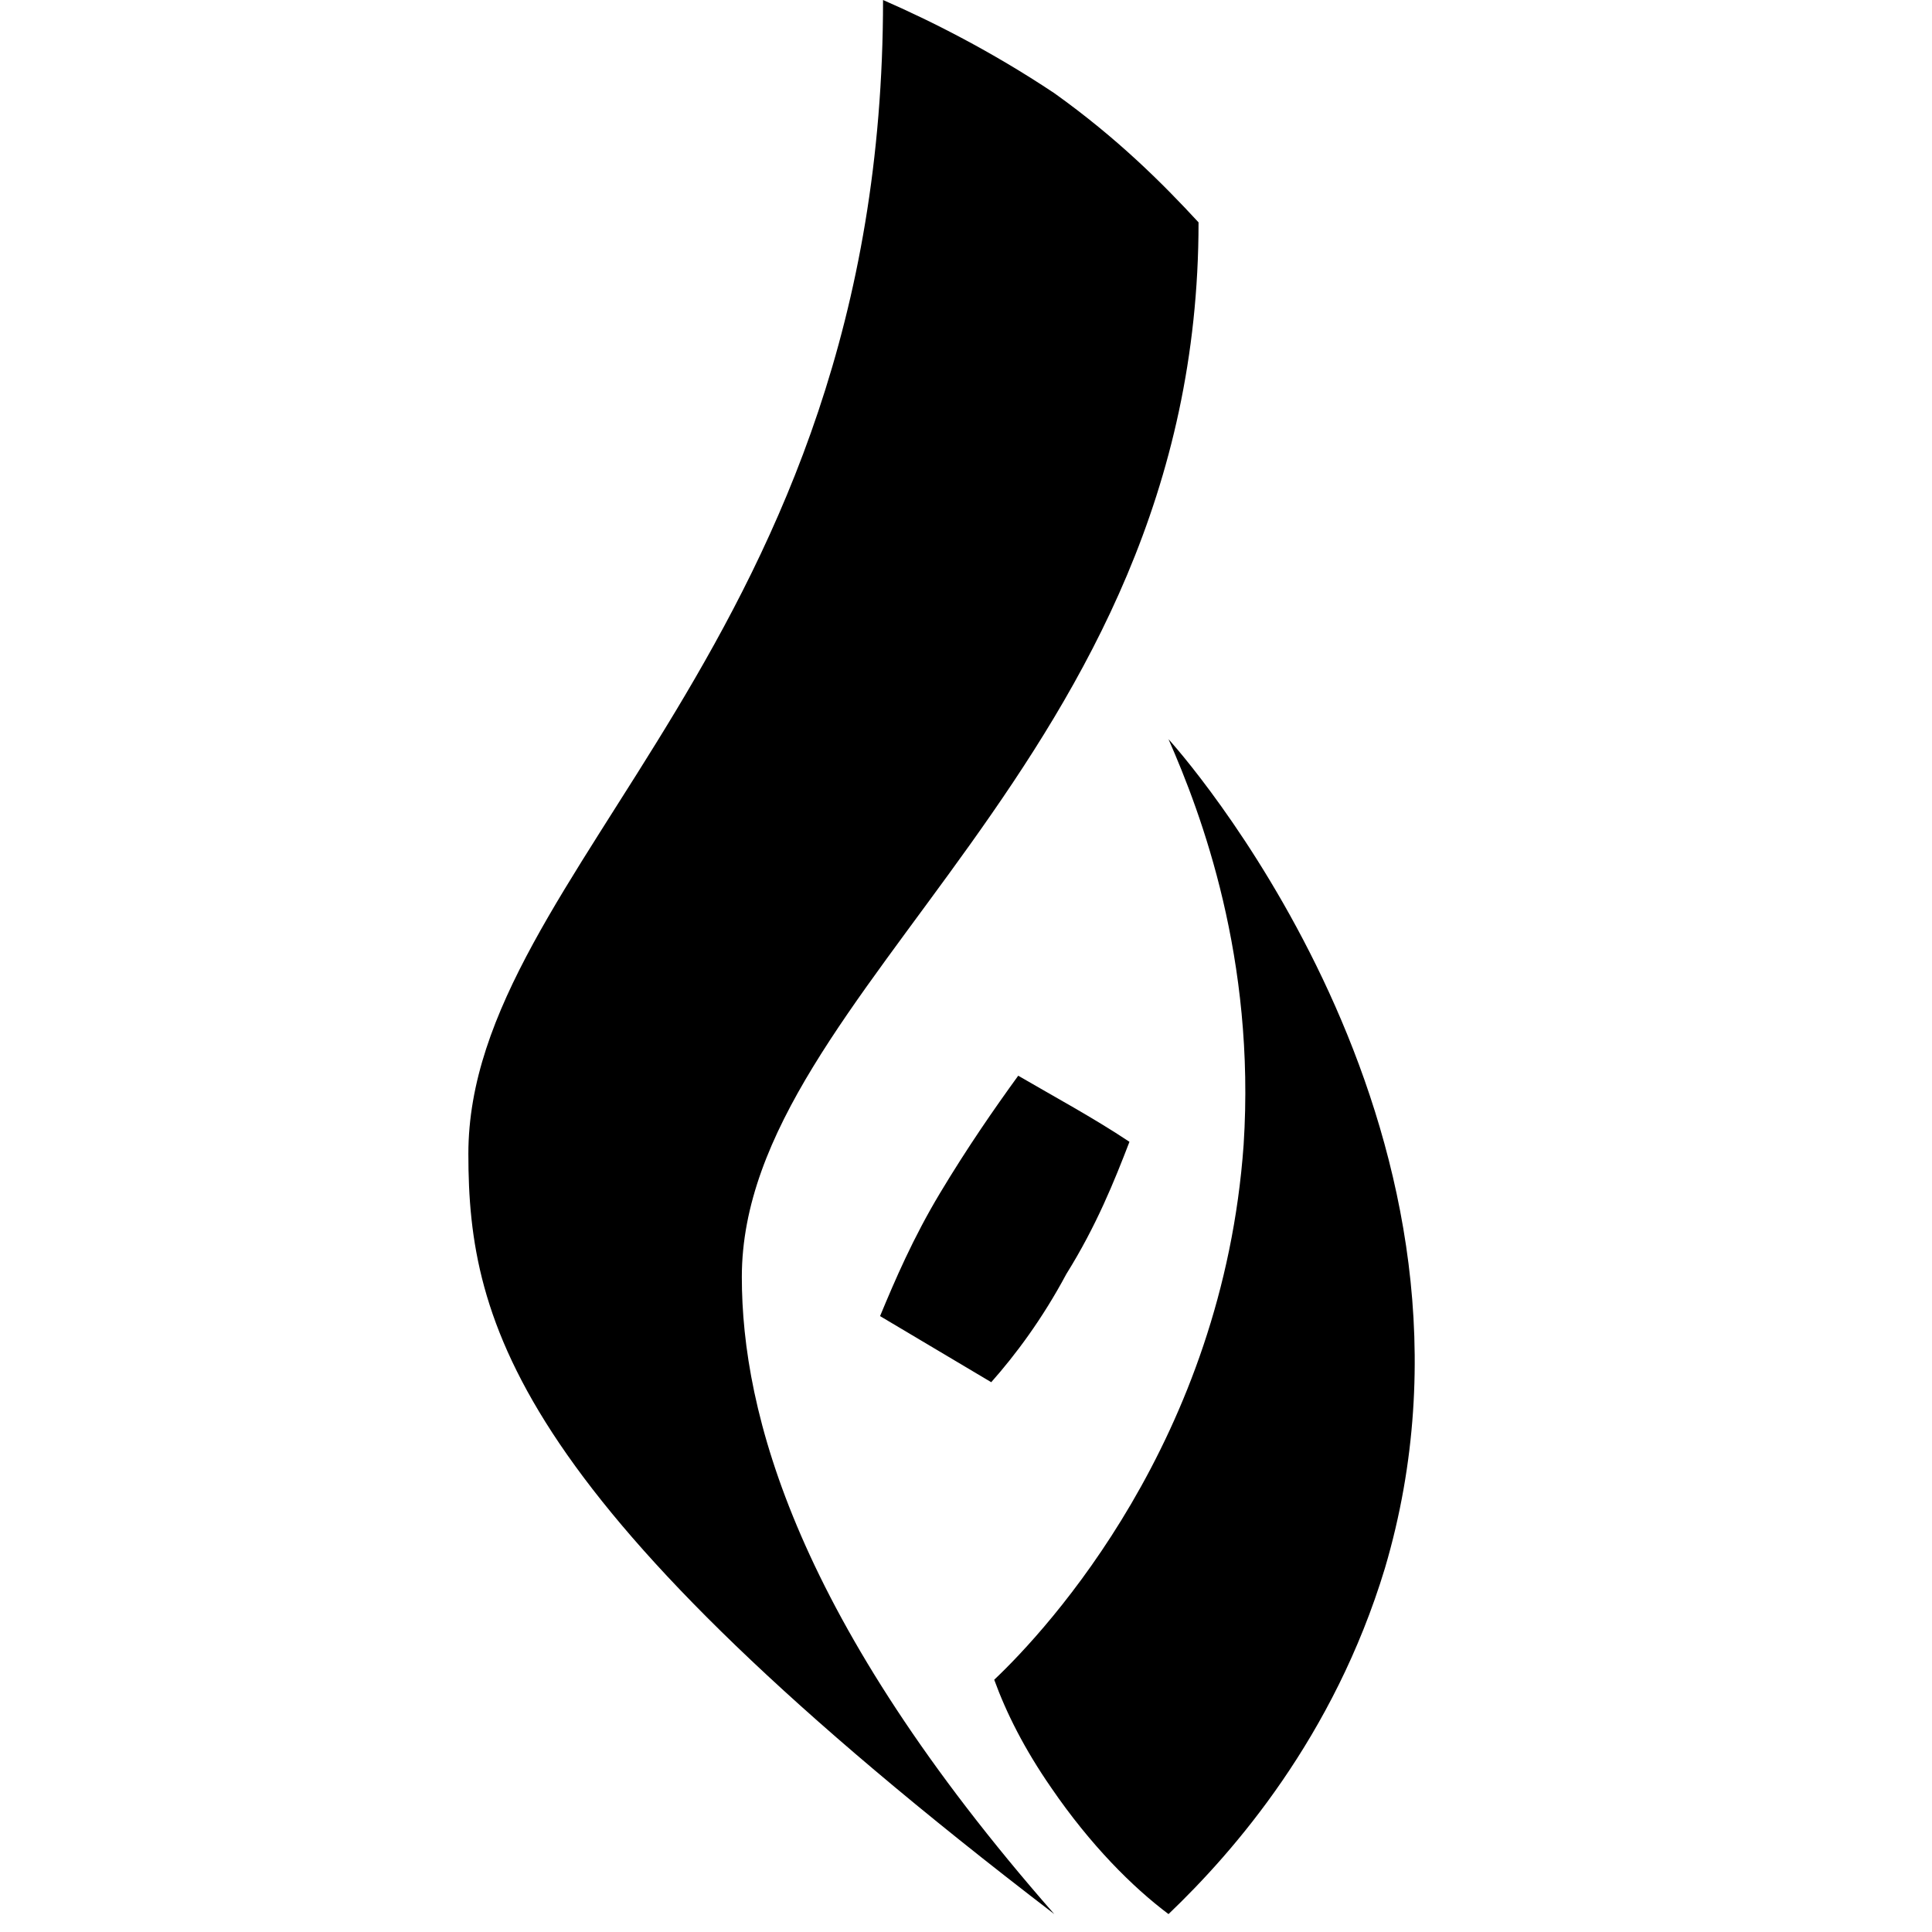
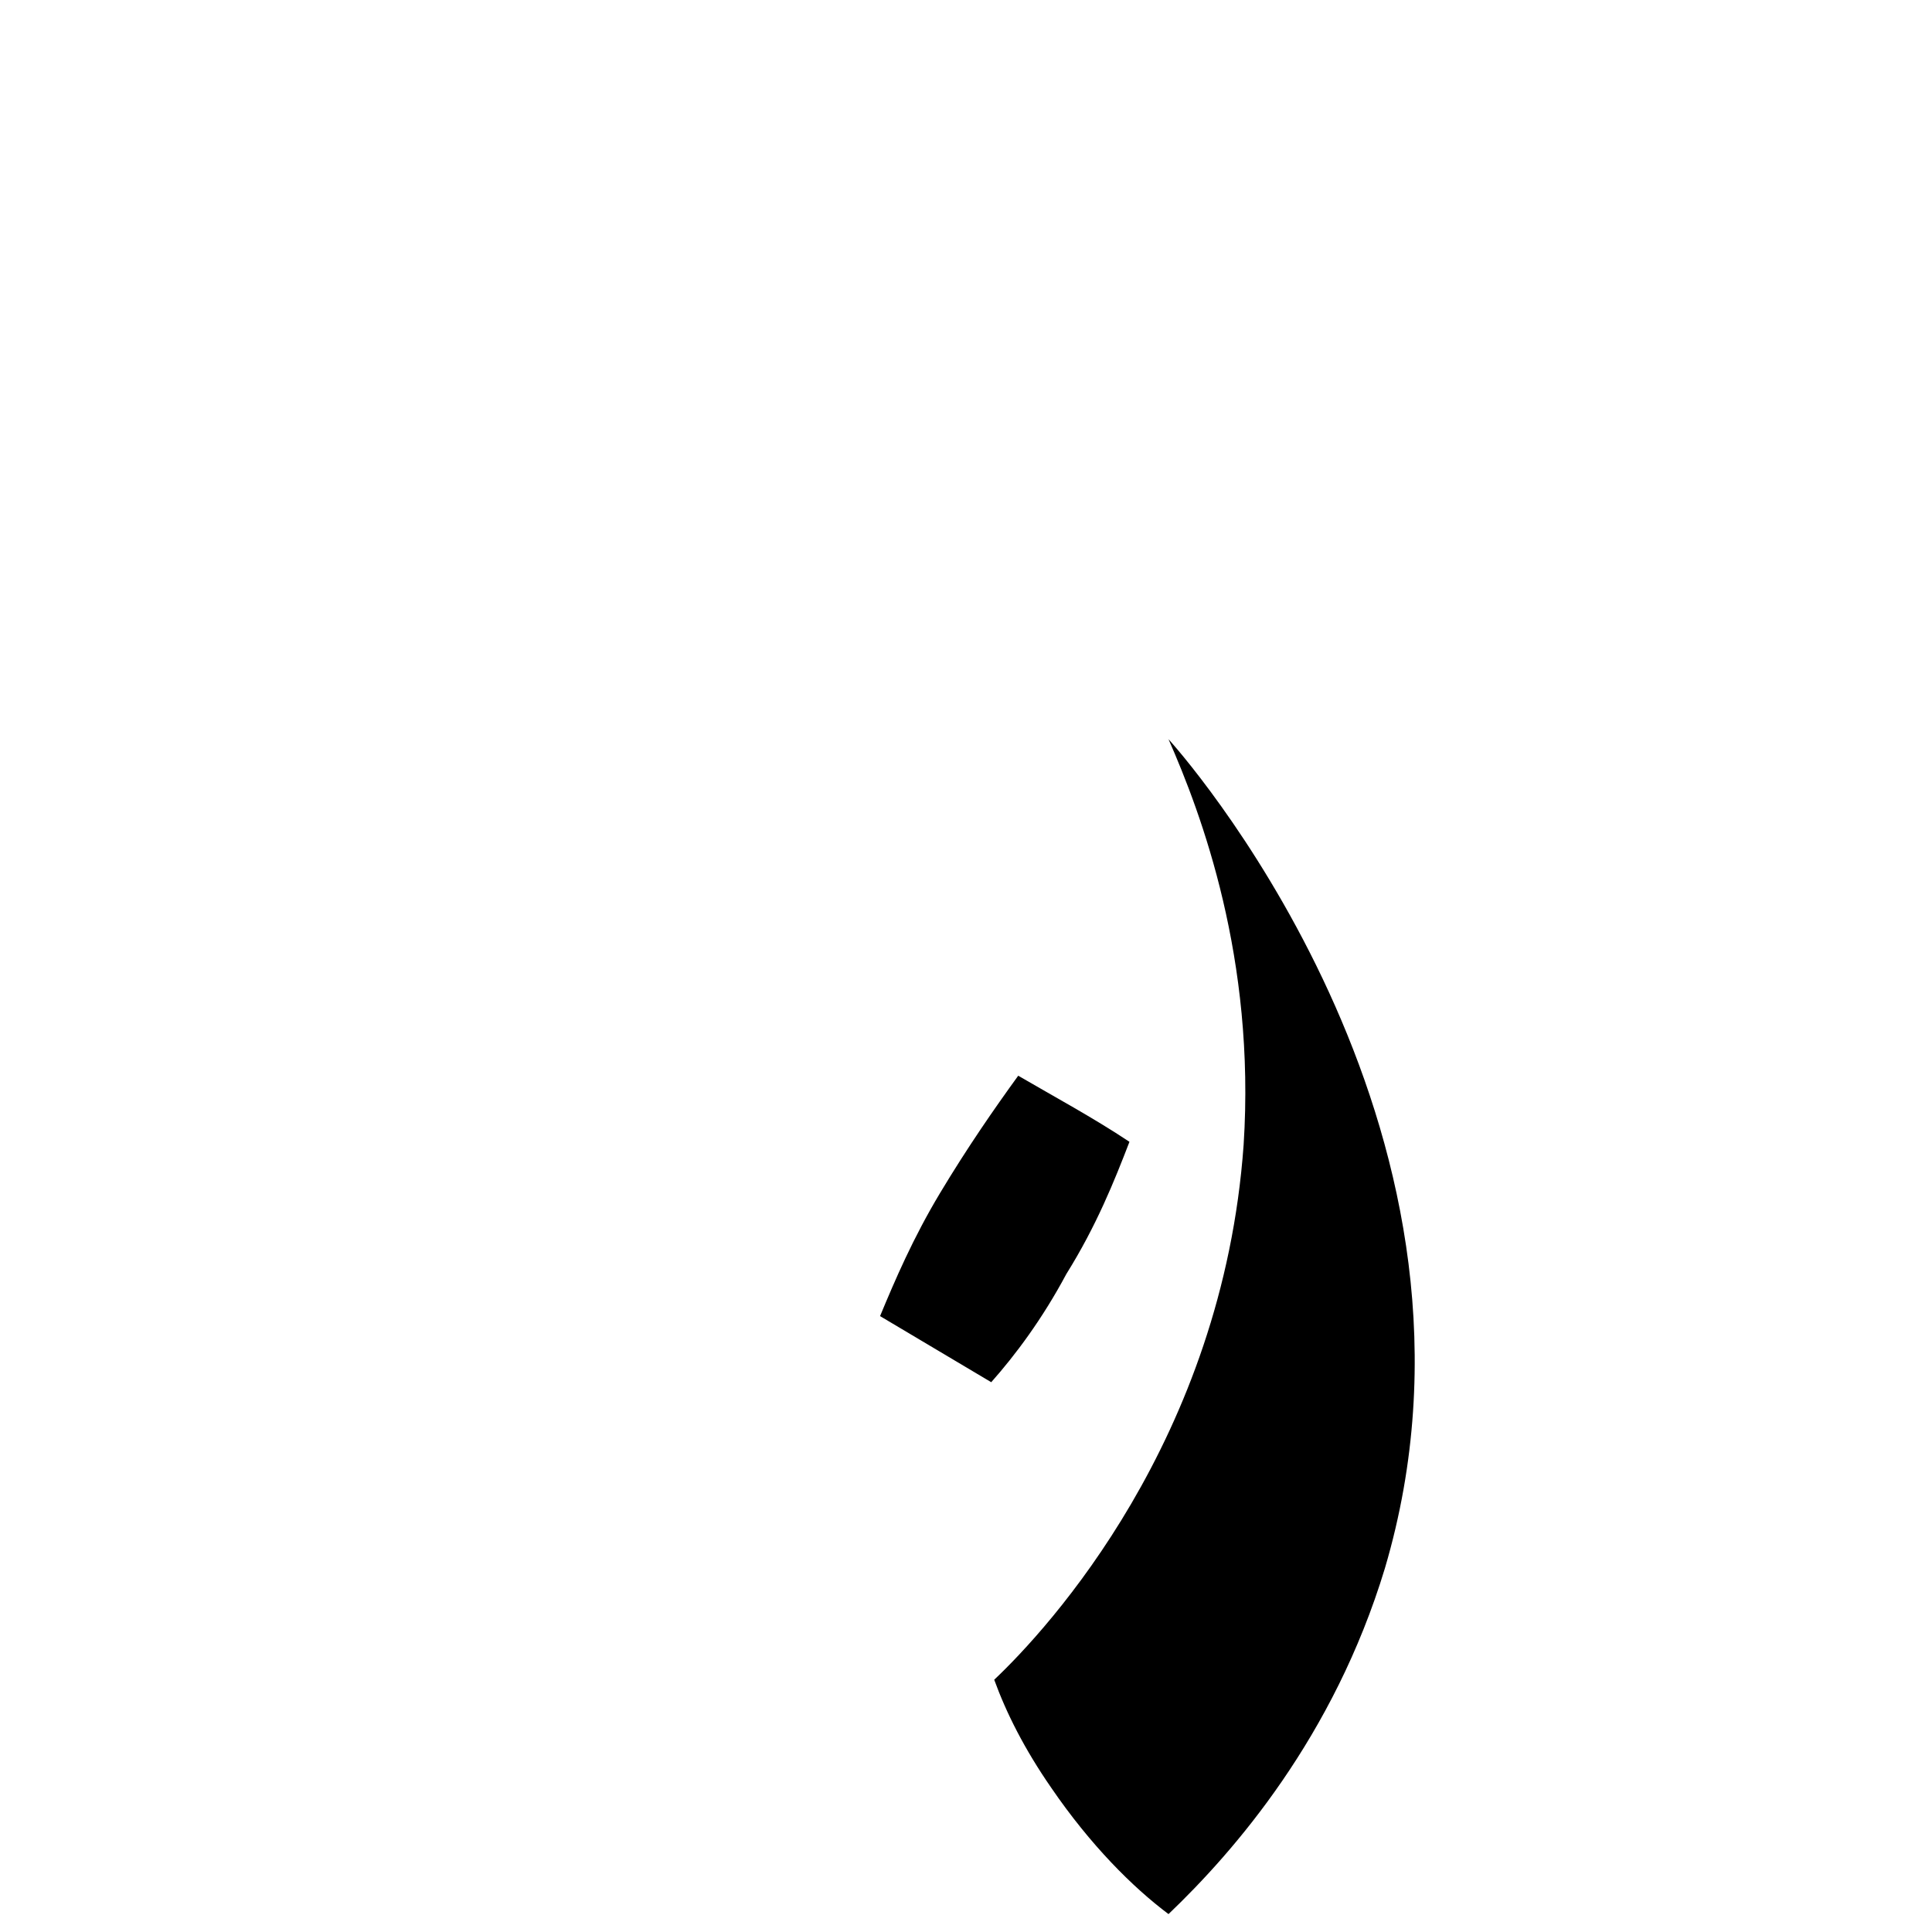
<svg xmlns="http://www.w3.org/2000/svg" width="33" height="33" viewBox="0 0 33 33" fill="none">
-   <path d="M15.083 0C15.083 10.983 8 14.833 8 19.709C8 22.634 8.821 25.662 18.008 32.694C13.594 27.664 12.671 24.122 12.671 21.813C12.671 16.886 20.472 13.036 20.472 3.798C19.856 3.131 19.086 2.361 18.008 1.591C16.93 0.873 15.904 0.359 15.083 0Z" fill="black" />
  <path d="M19.959 12.626C20.523 13.909 21.447 16.373 21.242 19.555C20.883 24.585 17.906 27.818 16.982 28.691C17.187 29.255 17.495 29.871 17.957 30.538C18.624 31.513 19.343 32.232 19.959 32.694C21.088 31.616 22.782 29.666 23.654 26.791C25.81 19.503 20.472 13.191 19.959 12.626Z" fill="black" />
  <path d="M16.931 23.609L15.032 22.48C15.288 21.864 15.596 21.145 16.058 20.376C16.52 19.606 16.982 18.939 17.392 18.374C18.008 18.733 18.676 19.093 19.292 19.503C19.035 20.17 18.727 20.94 18.214 21.761C17.803 22.531 17.341 23.147 16.931 23.609Z" fill="black" />
</svg>